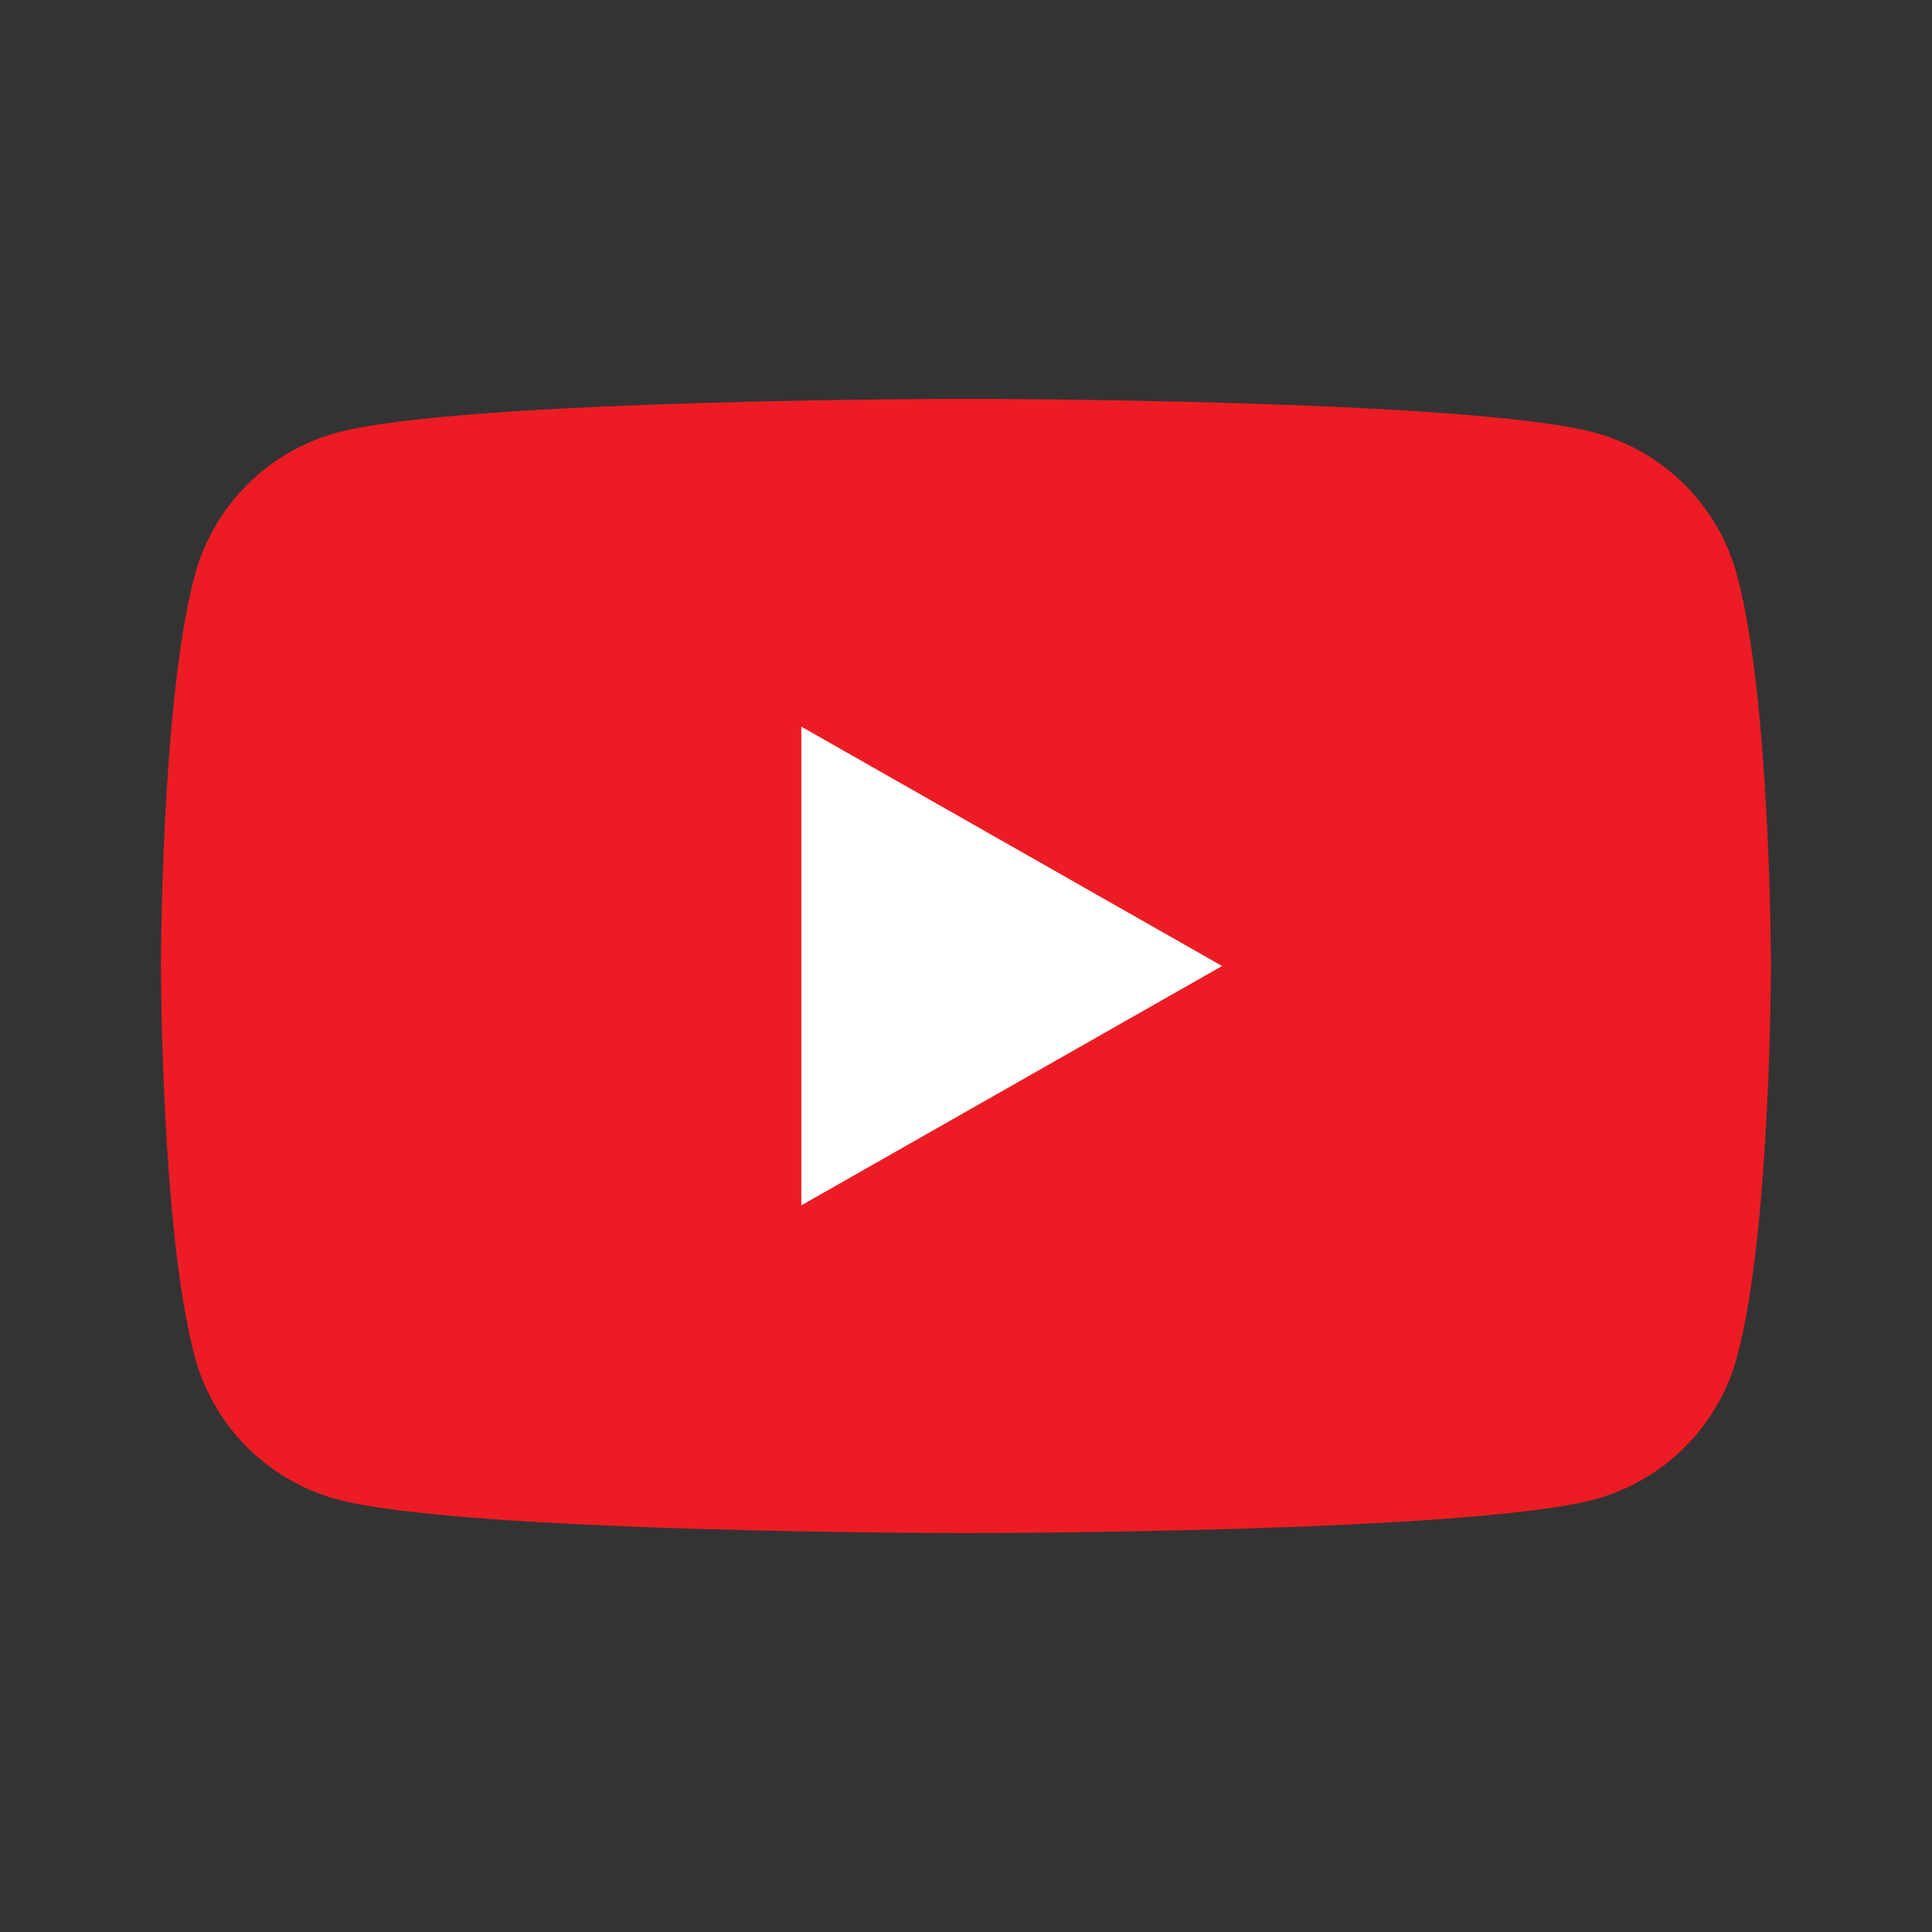
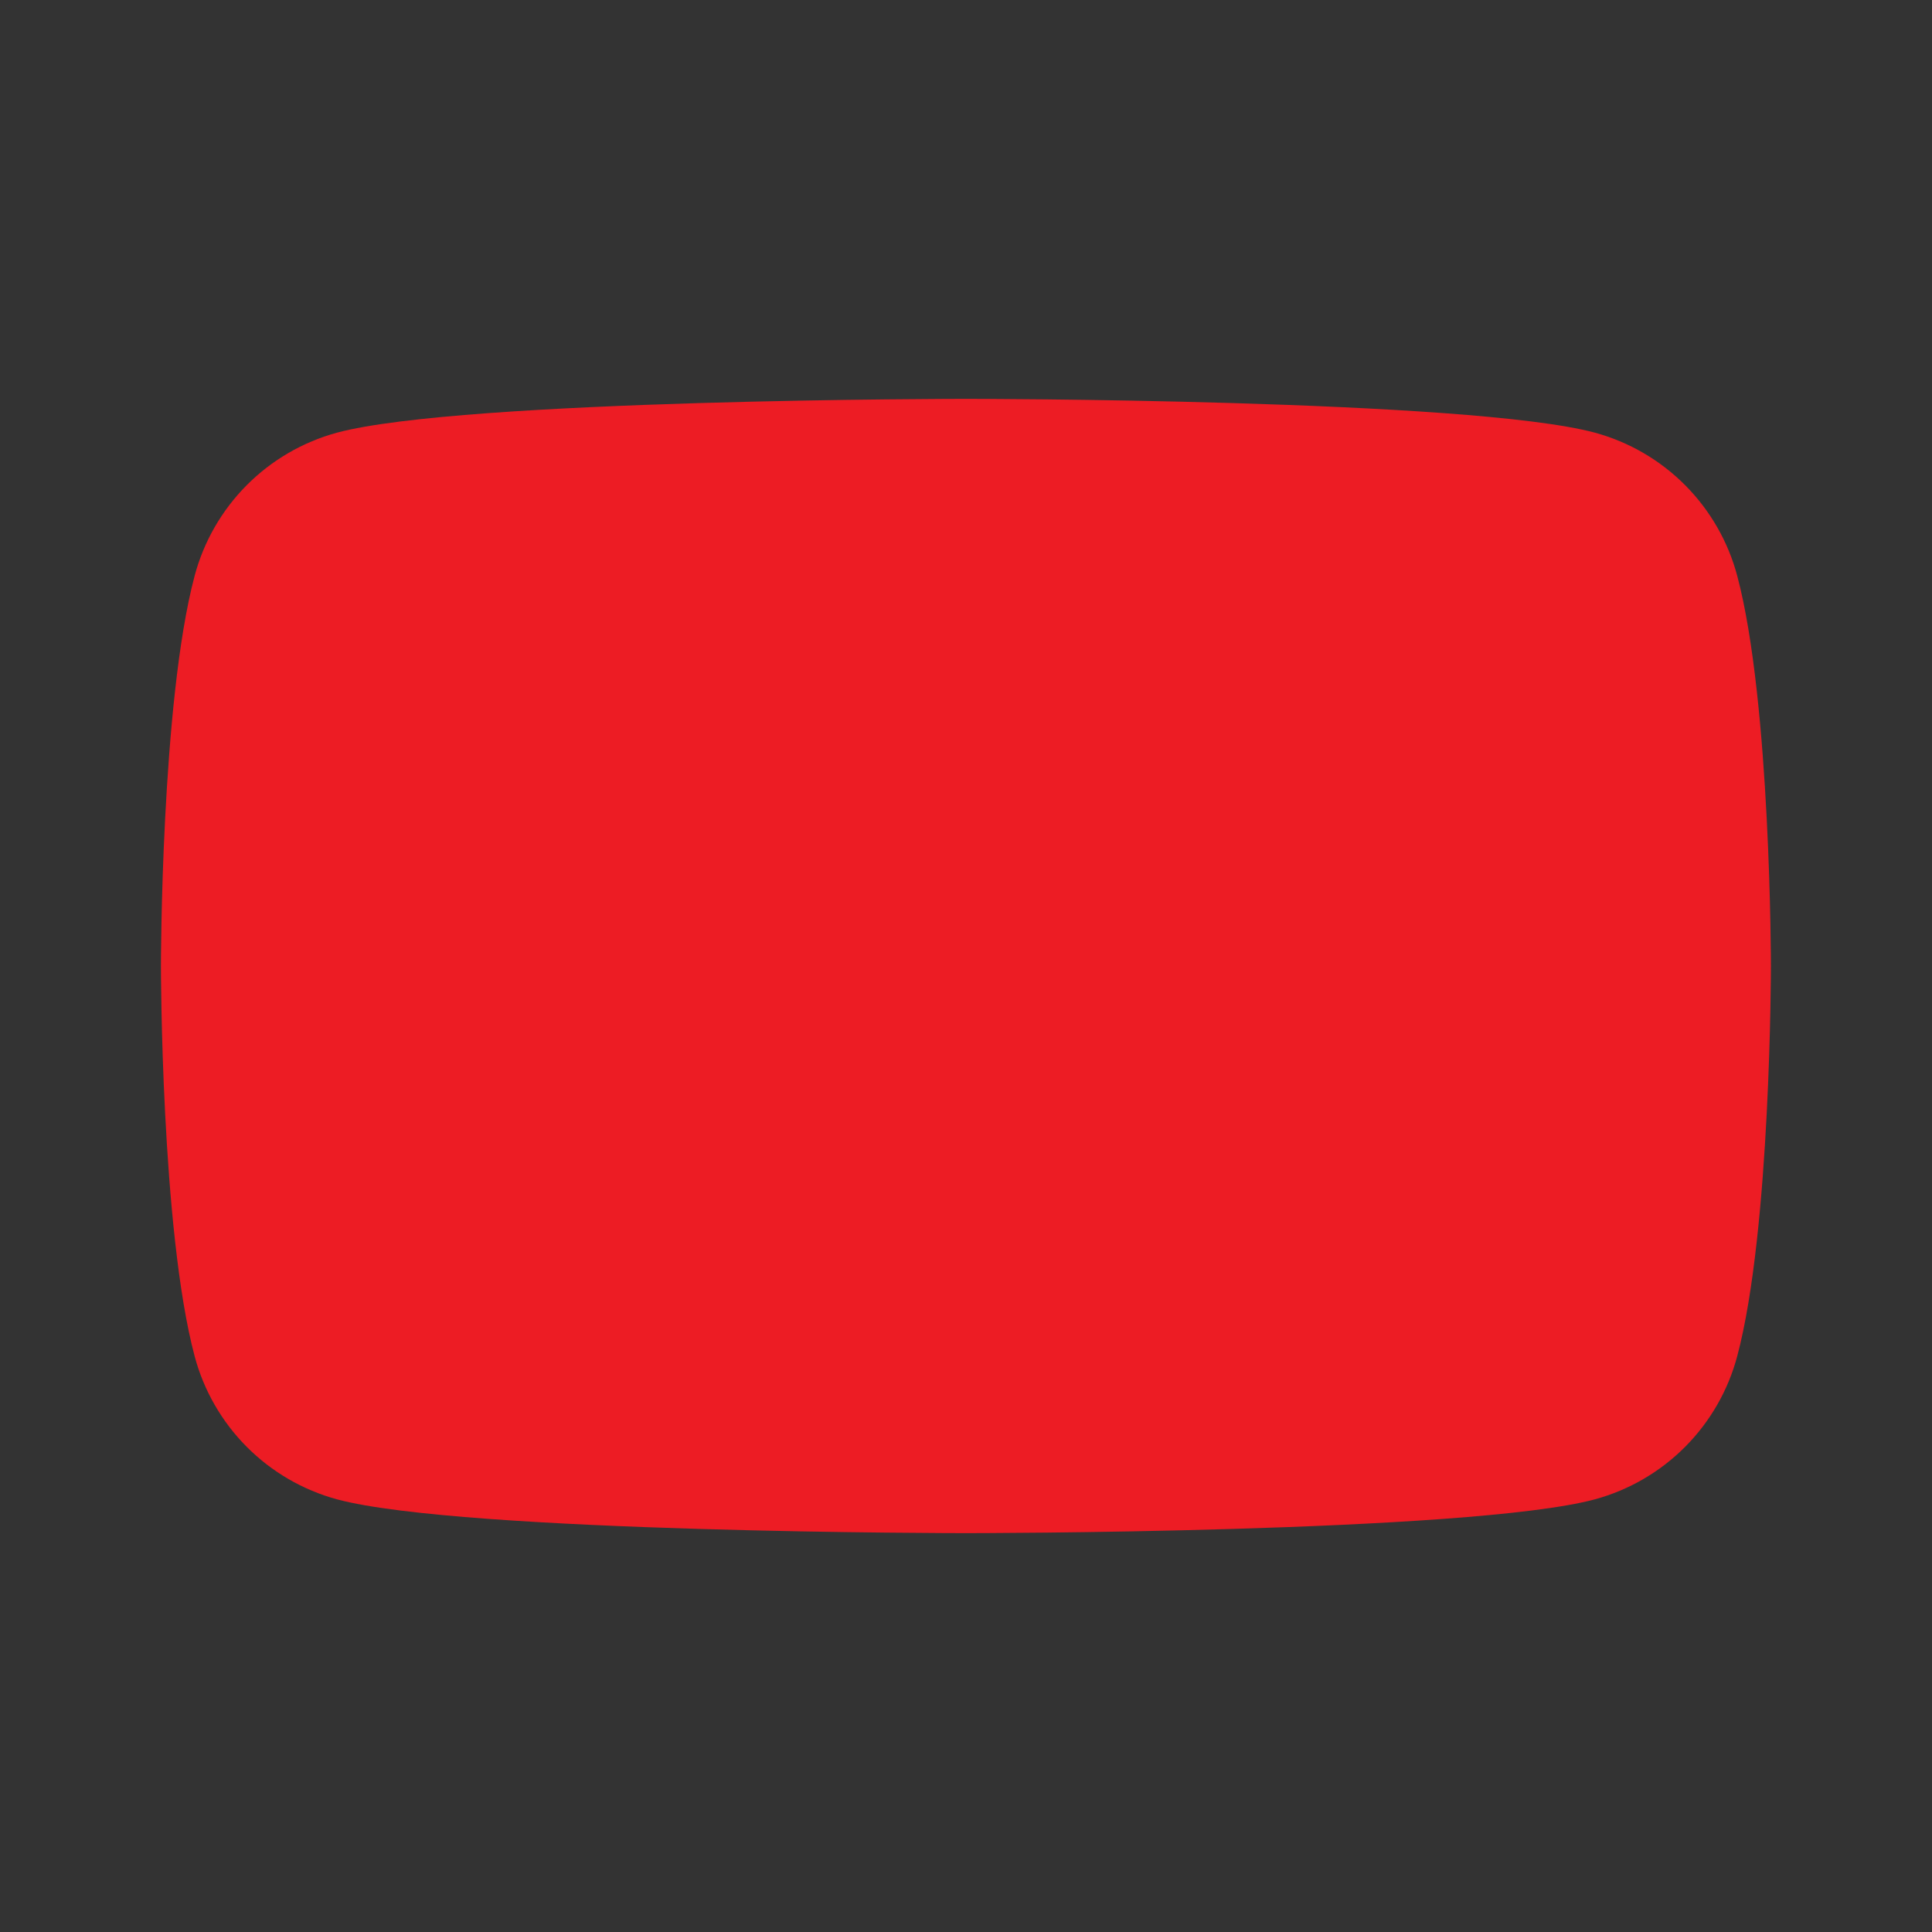
<svg xmlns="http://www.w3.org/2000/svg" width="40" height="40" viewBox="0 0 40 40" fill="none">
  <rect x="0" y="0" width="40" height="40" fill="#333333" stroke="none" />
  <path d="M35.968 11.924C35.78 11.215 35.408 10.568 34.891 10.047C34.374 9.527 33.729 9.151 33.021 8.958C30.415 8.258 19.999 8.258 19.999 8.258C19.999 8.258 9.582 8.258 6.976 8.958C6.268 9.151 5.623 9.527 5.106 10.047C4.589 10.568 4.217 11.215 4.029 11.924C3.332 14.542 3.332 20 3.332 20C3.332 20 3.332 25.458 4.029 28.076C4.217 28.785 4.589 29.432 5.106 29.953C5.623 30.473 6.268 30.849 6.976 31.042C9.582 31.742 19.999 31.742 19.999 31.742C19.999 31.742 30.415 31.742 33.021 31.042C33.729 30.849 34.374 30.473 34.891 29.953C35.408 29.432 35.78 28.785 35.968 28.076C36.665 25.458 36.665 20 36.665 20C36.665 20 36.665 14.542 35.968 11.924Z" fill="#ED1C24" />
-   <path d="M16.59 24.956V15.044L25.302 20L16.59 24.956Z" fill="#FFFFFF" />
</svg>